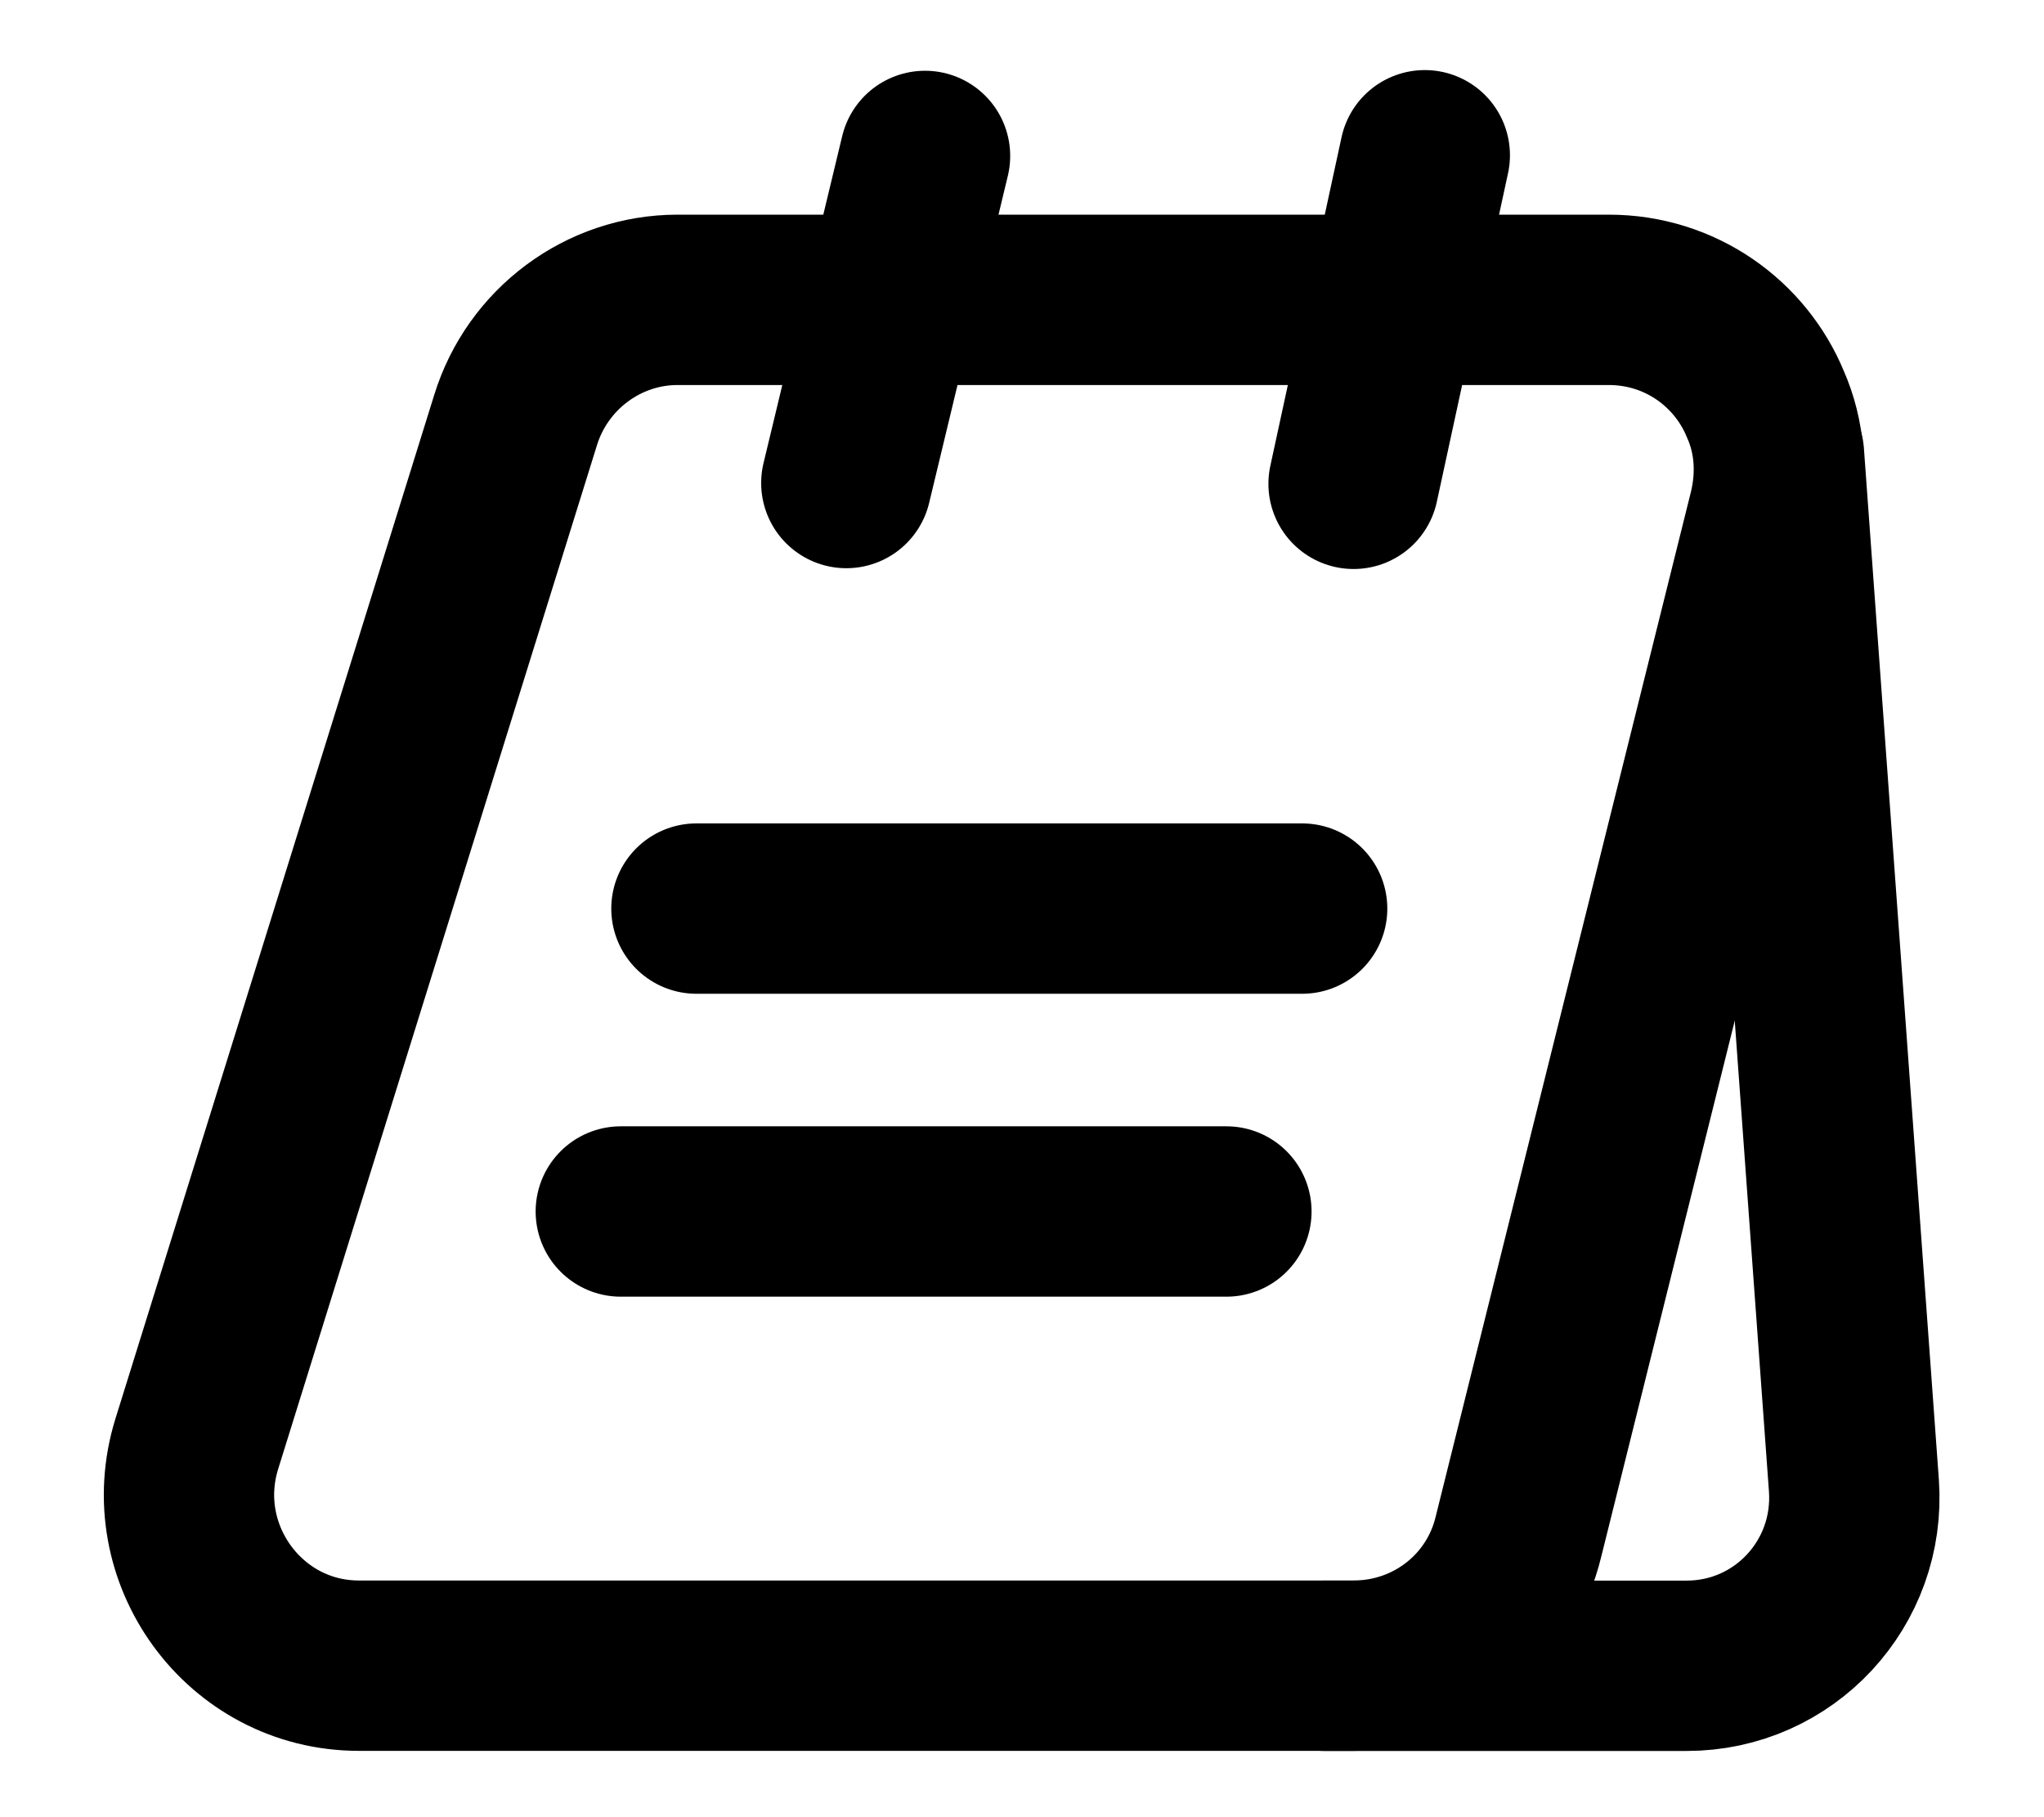
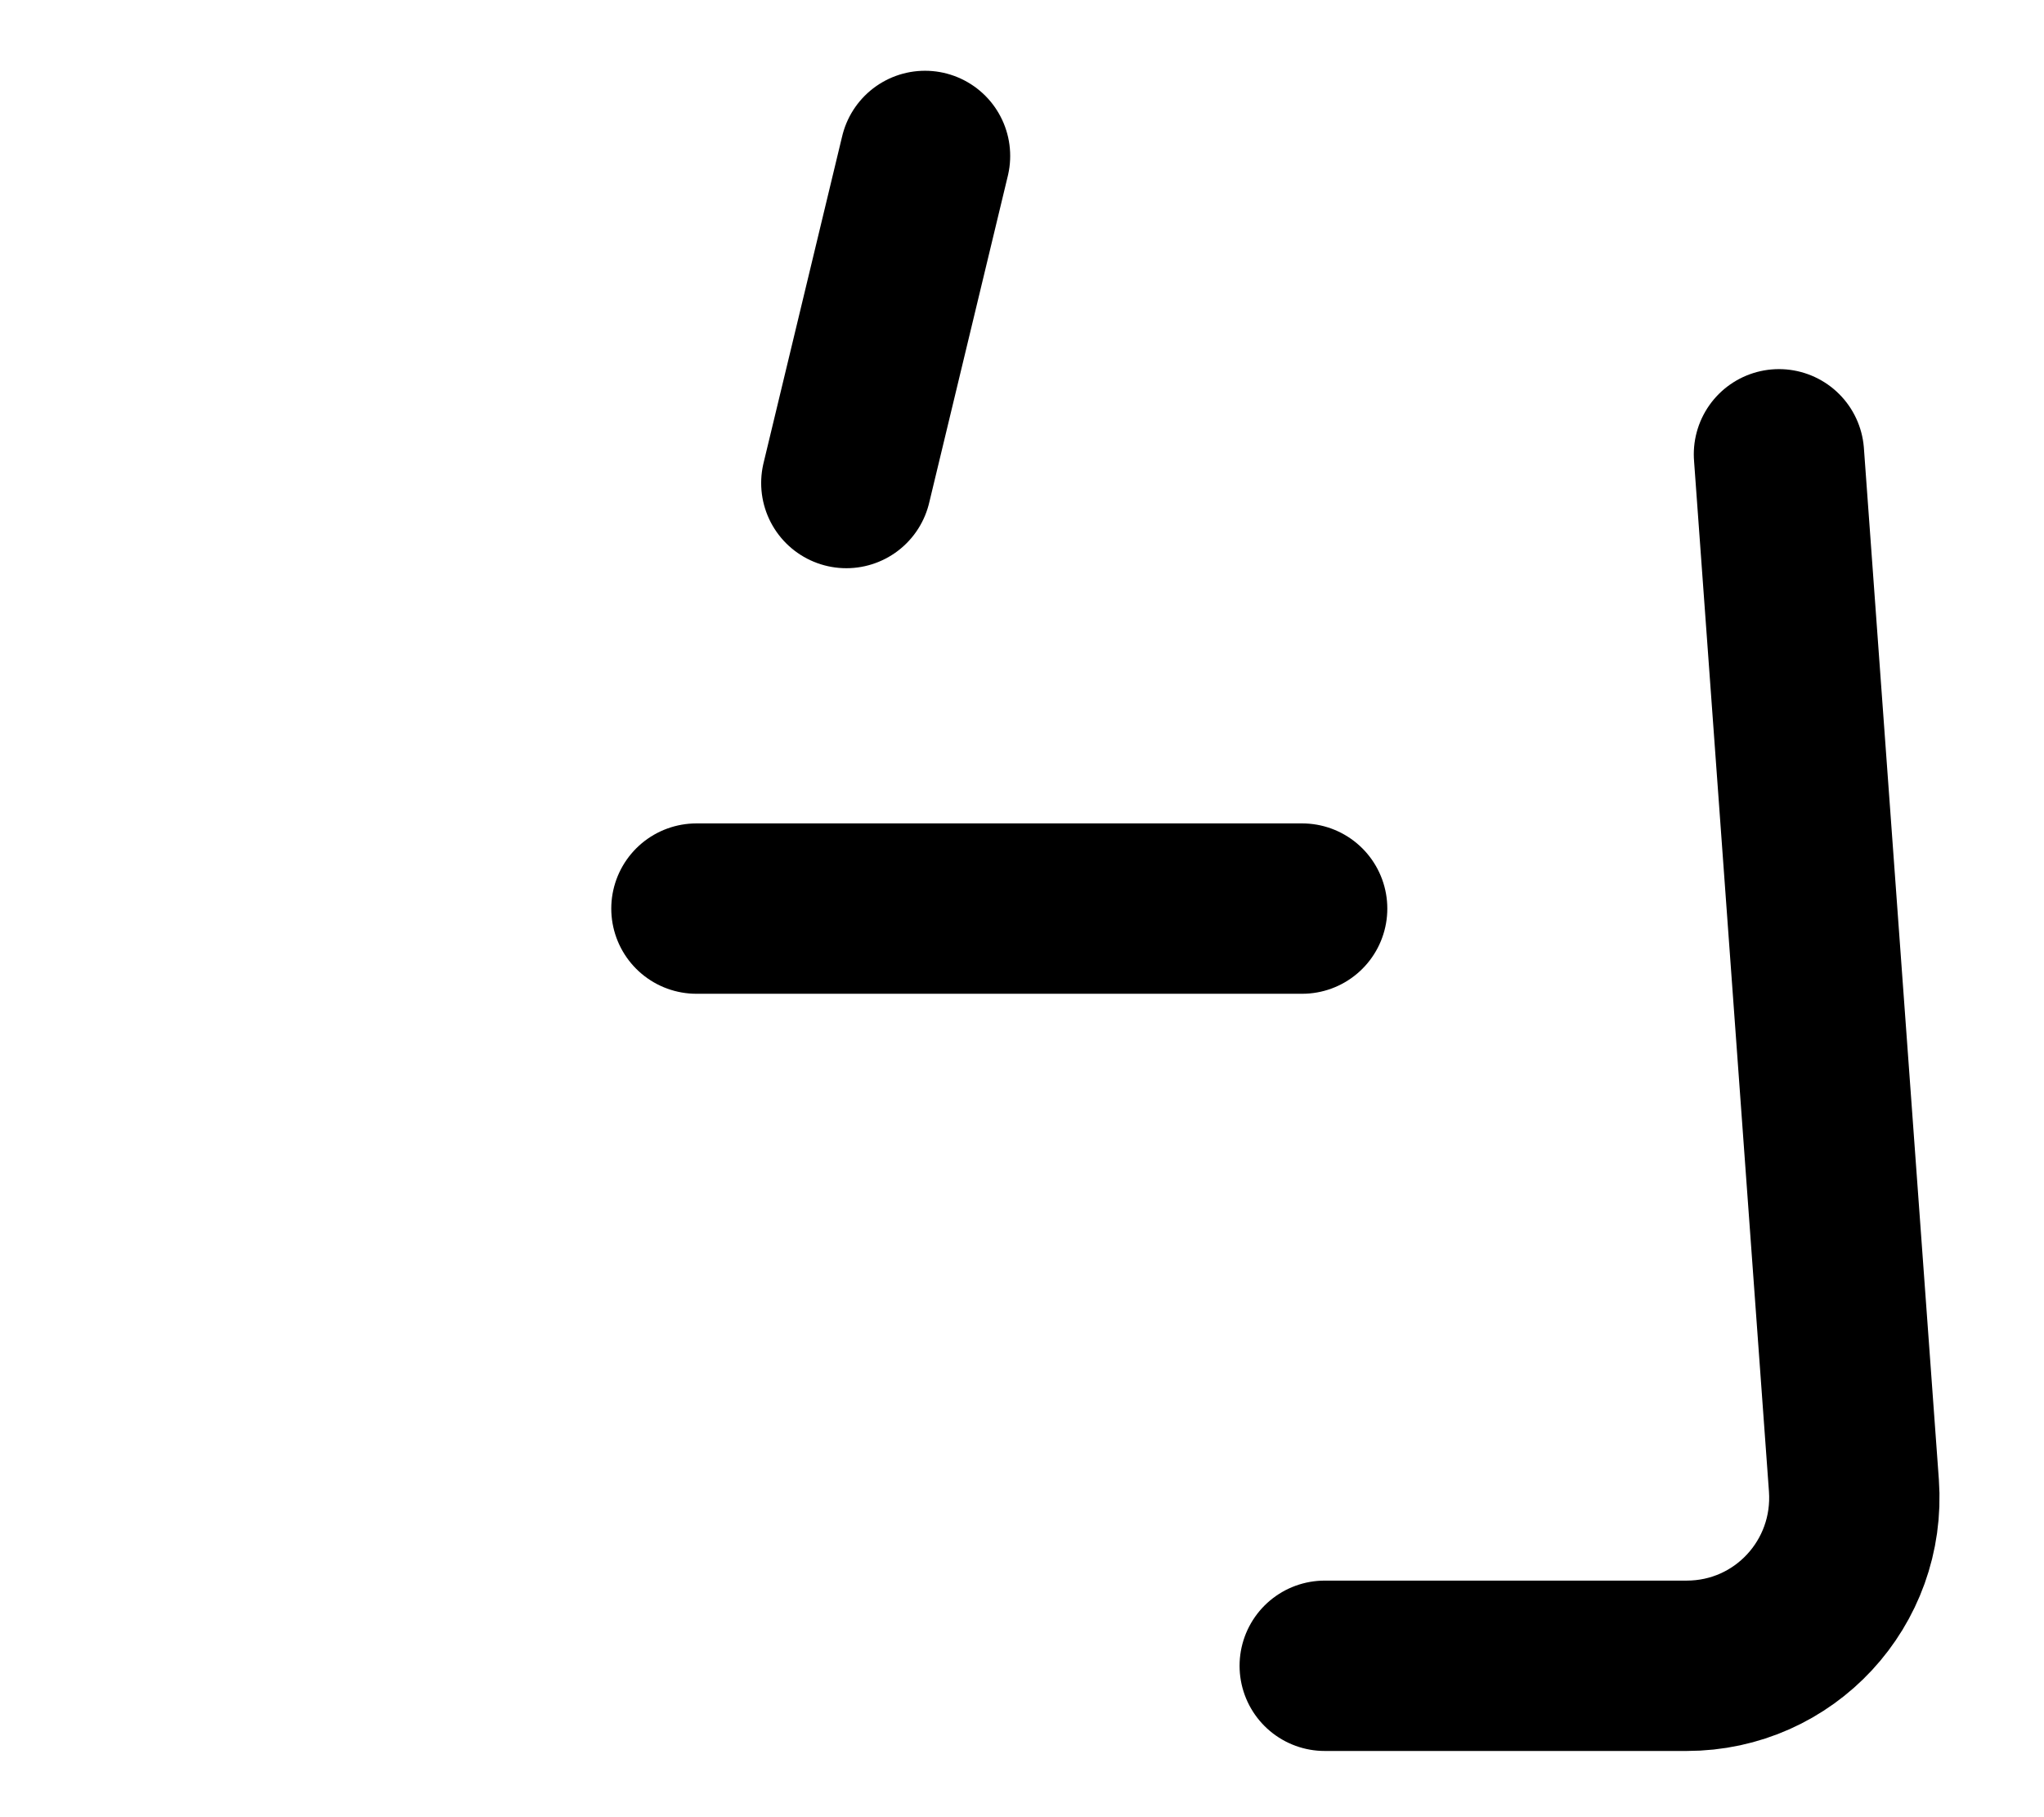
<svg xmlns="http://www.w3.org/2000/svg" width="18" height="16" viewBox="0 0 18 16" fill="none">
-   <path d="M15.62 4.506L13.373 13.526C13.213 14.2 12.613 14.666 11.92 14.666H3.16C2.153 14.666 1.433 13.68 1.733 12.713L4.54 3.7C4.733 3.073 5.313 2.64 5.967 2.64H14.167C14.8 2.64 15.327 3.026 15.547 3.56C15.673 3.846 15.7 4.173 15.62 4.506Z" stroke="#000000" stroke-width="1.5" stroke-miterlimit="10" />
  <path d="M11.666 14.667H14.853C15.713 14.667 16.387 13.94 16.326 13.08L15.666 4" stroke="#000000" stroke-width="1.5" stroke-miterlimit="10" stroke-linecap="round" stroke-linejoin="round" />
  <path d="M7.453 4.253L8.146 1.373" stroke="#000000" stroke-width="1.5" stroke-miterlimit="10" stroke-linecap="round" stroke-linejoin="round" />
-   <path d="M11.92 4.26L12.547 1.367" stroke="#000000" stroke-width="1.5" stroke-miterlimit="10" stroke-linecap="round" stroke-linejoin="round" />
  <path d="M6.133 8H11.467" stroke="#000000" stroke-width="1.5" stroke-miterlimit="10" stroke-linecap="round" stroke-linejoin="round" />
-   <path d="M5.467 10.667H10.8" stroke="#000000" stroke-width="1.5" stroke-miterlimit="10" stroke-linecap="round" stroke-linejoin="round" />
</svg>